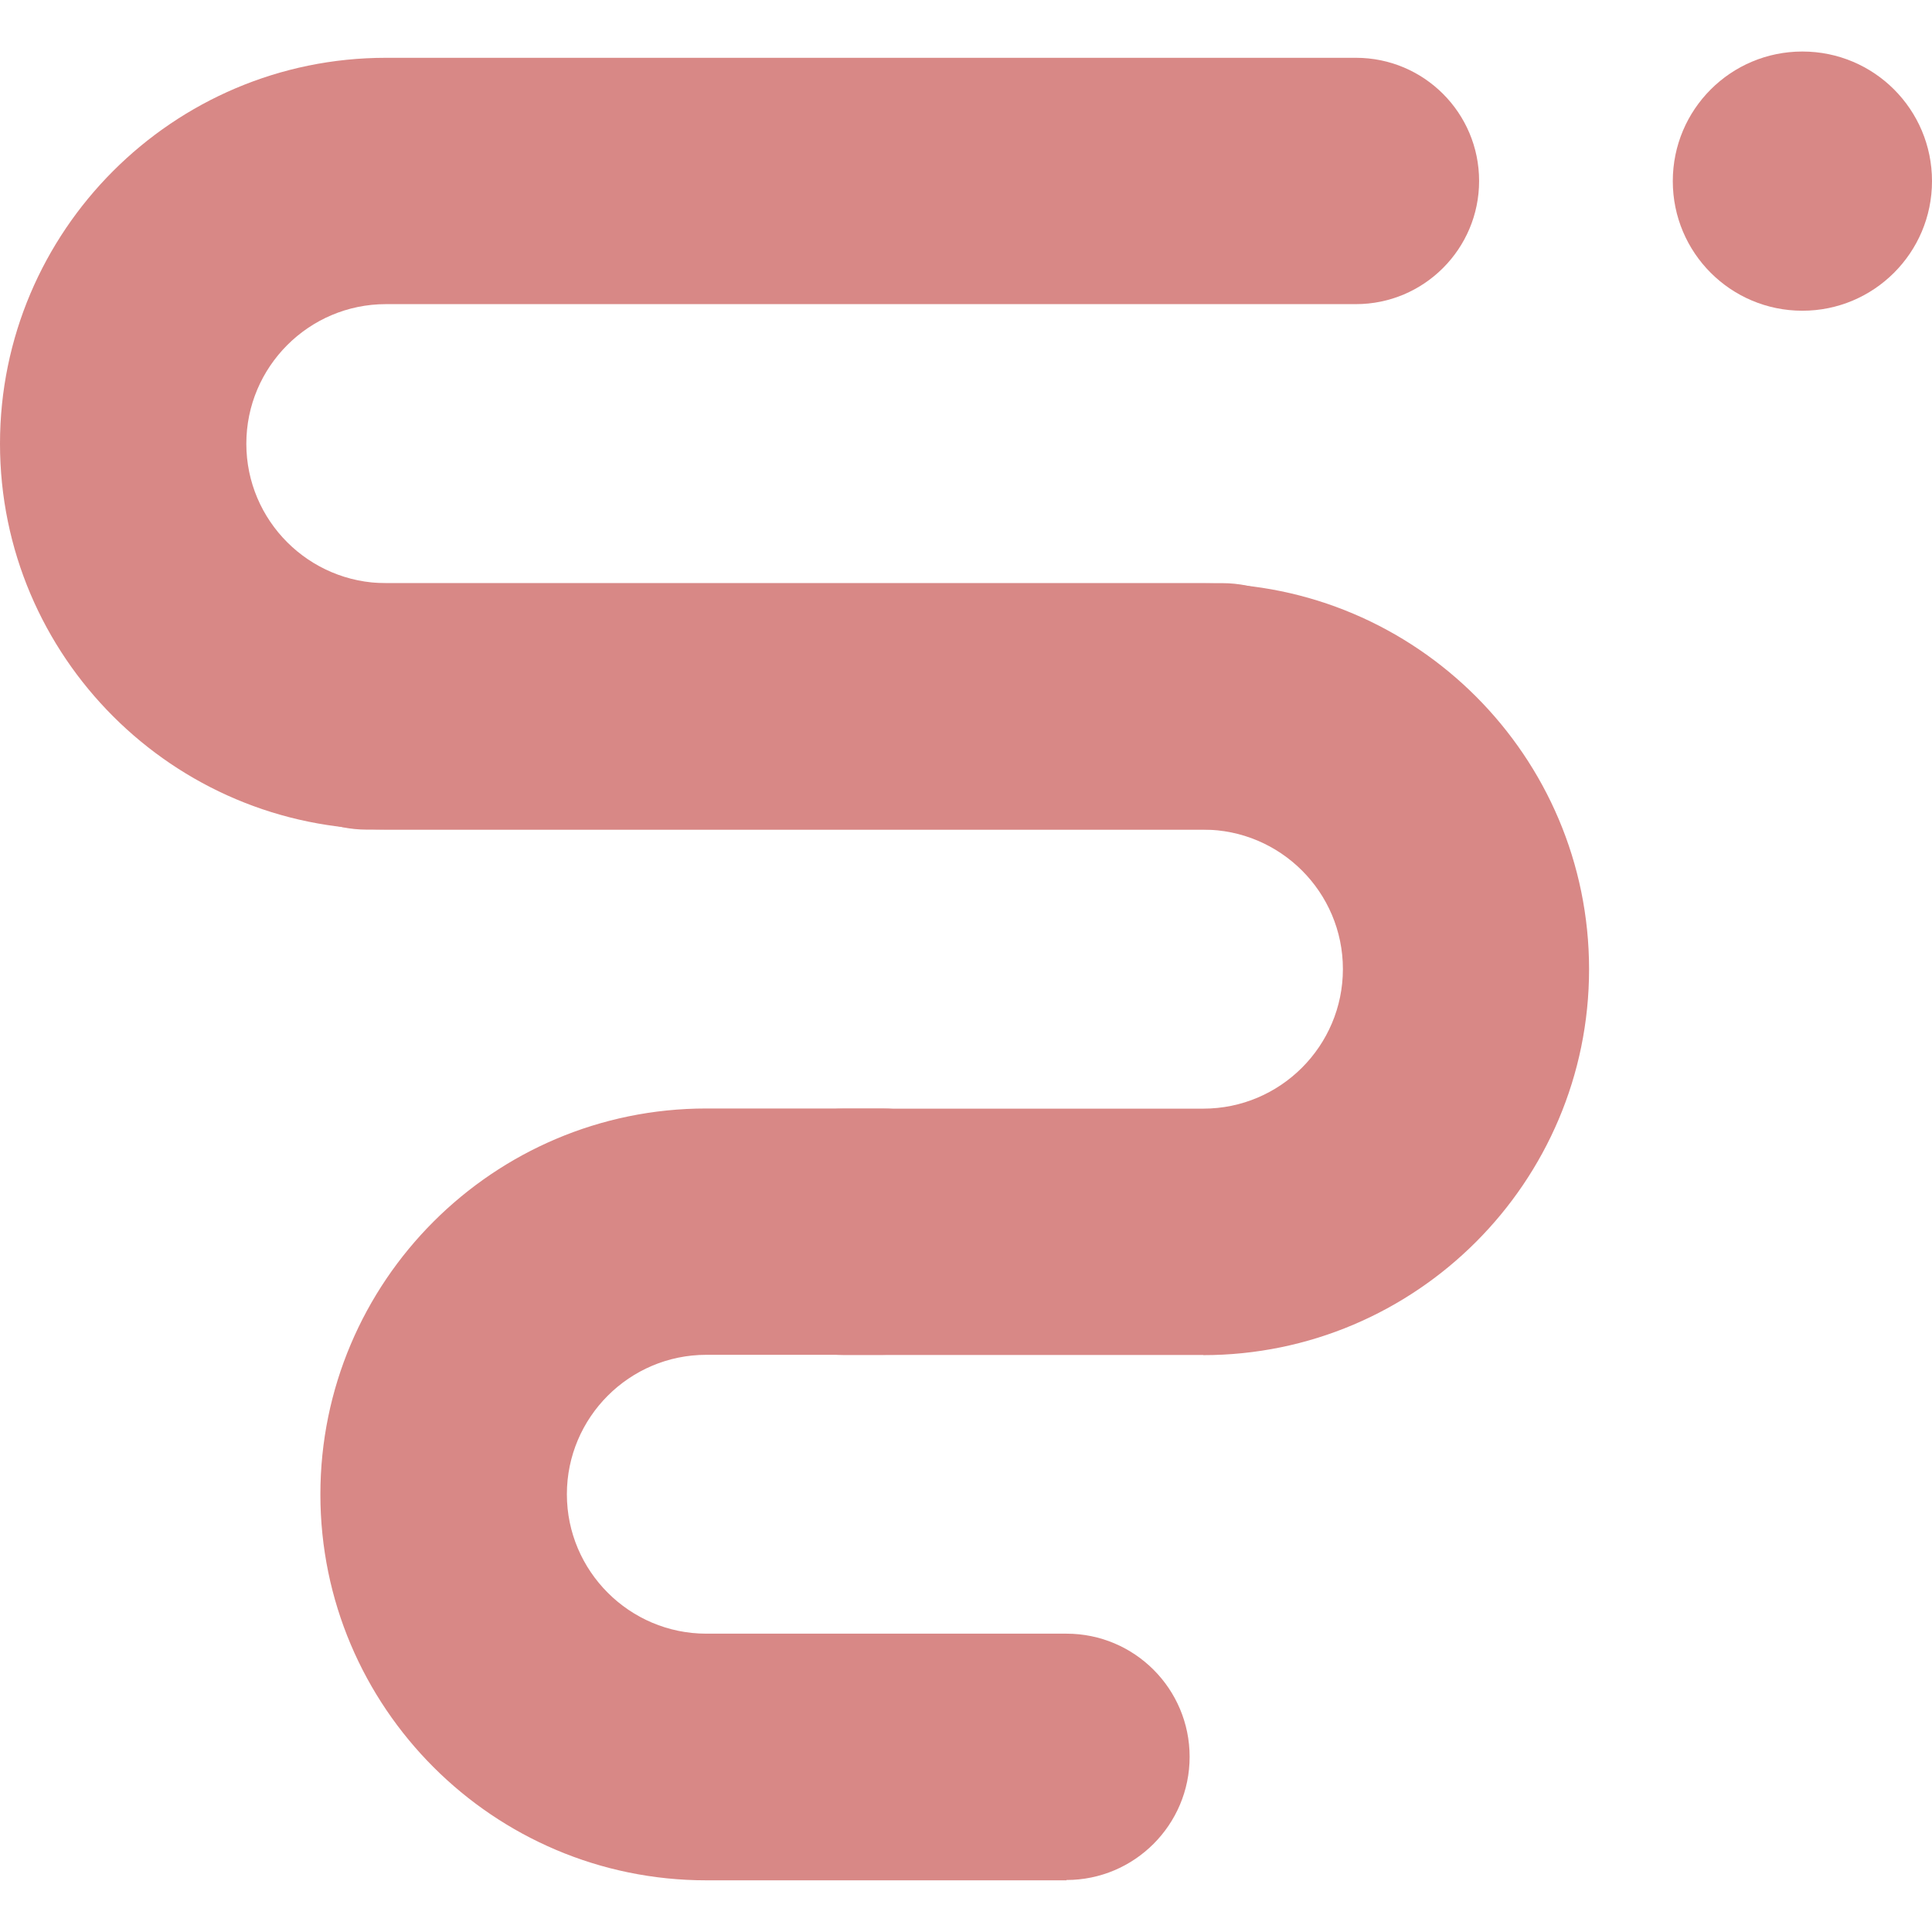
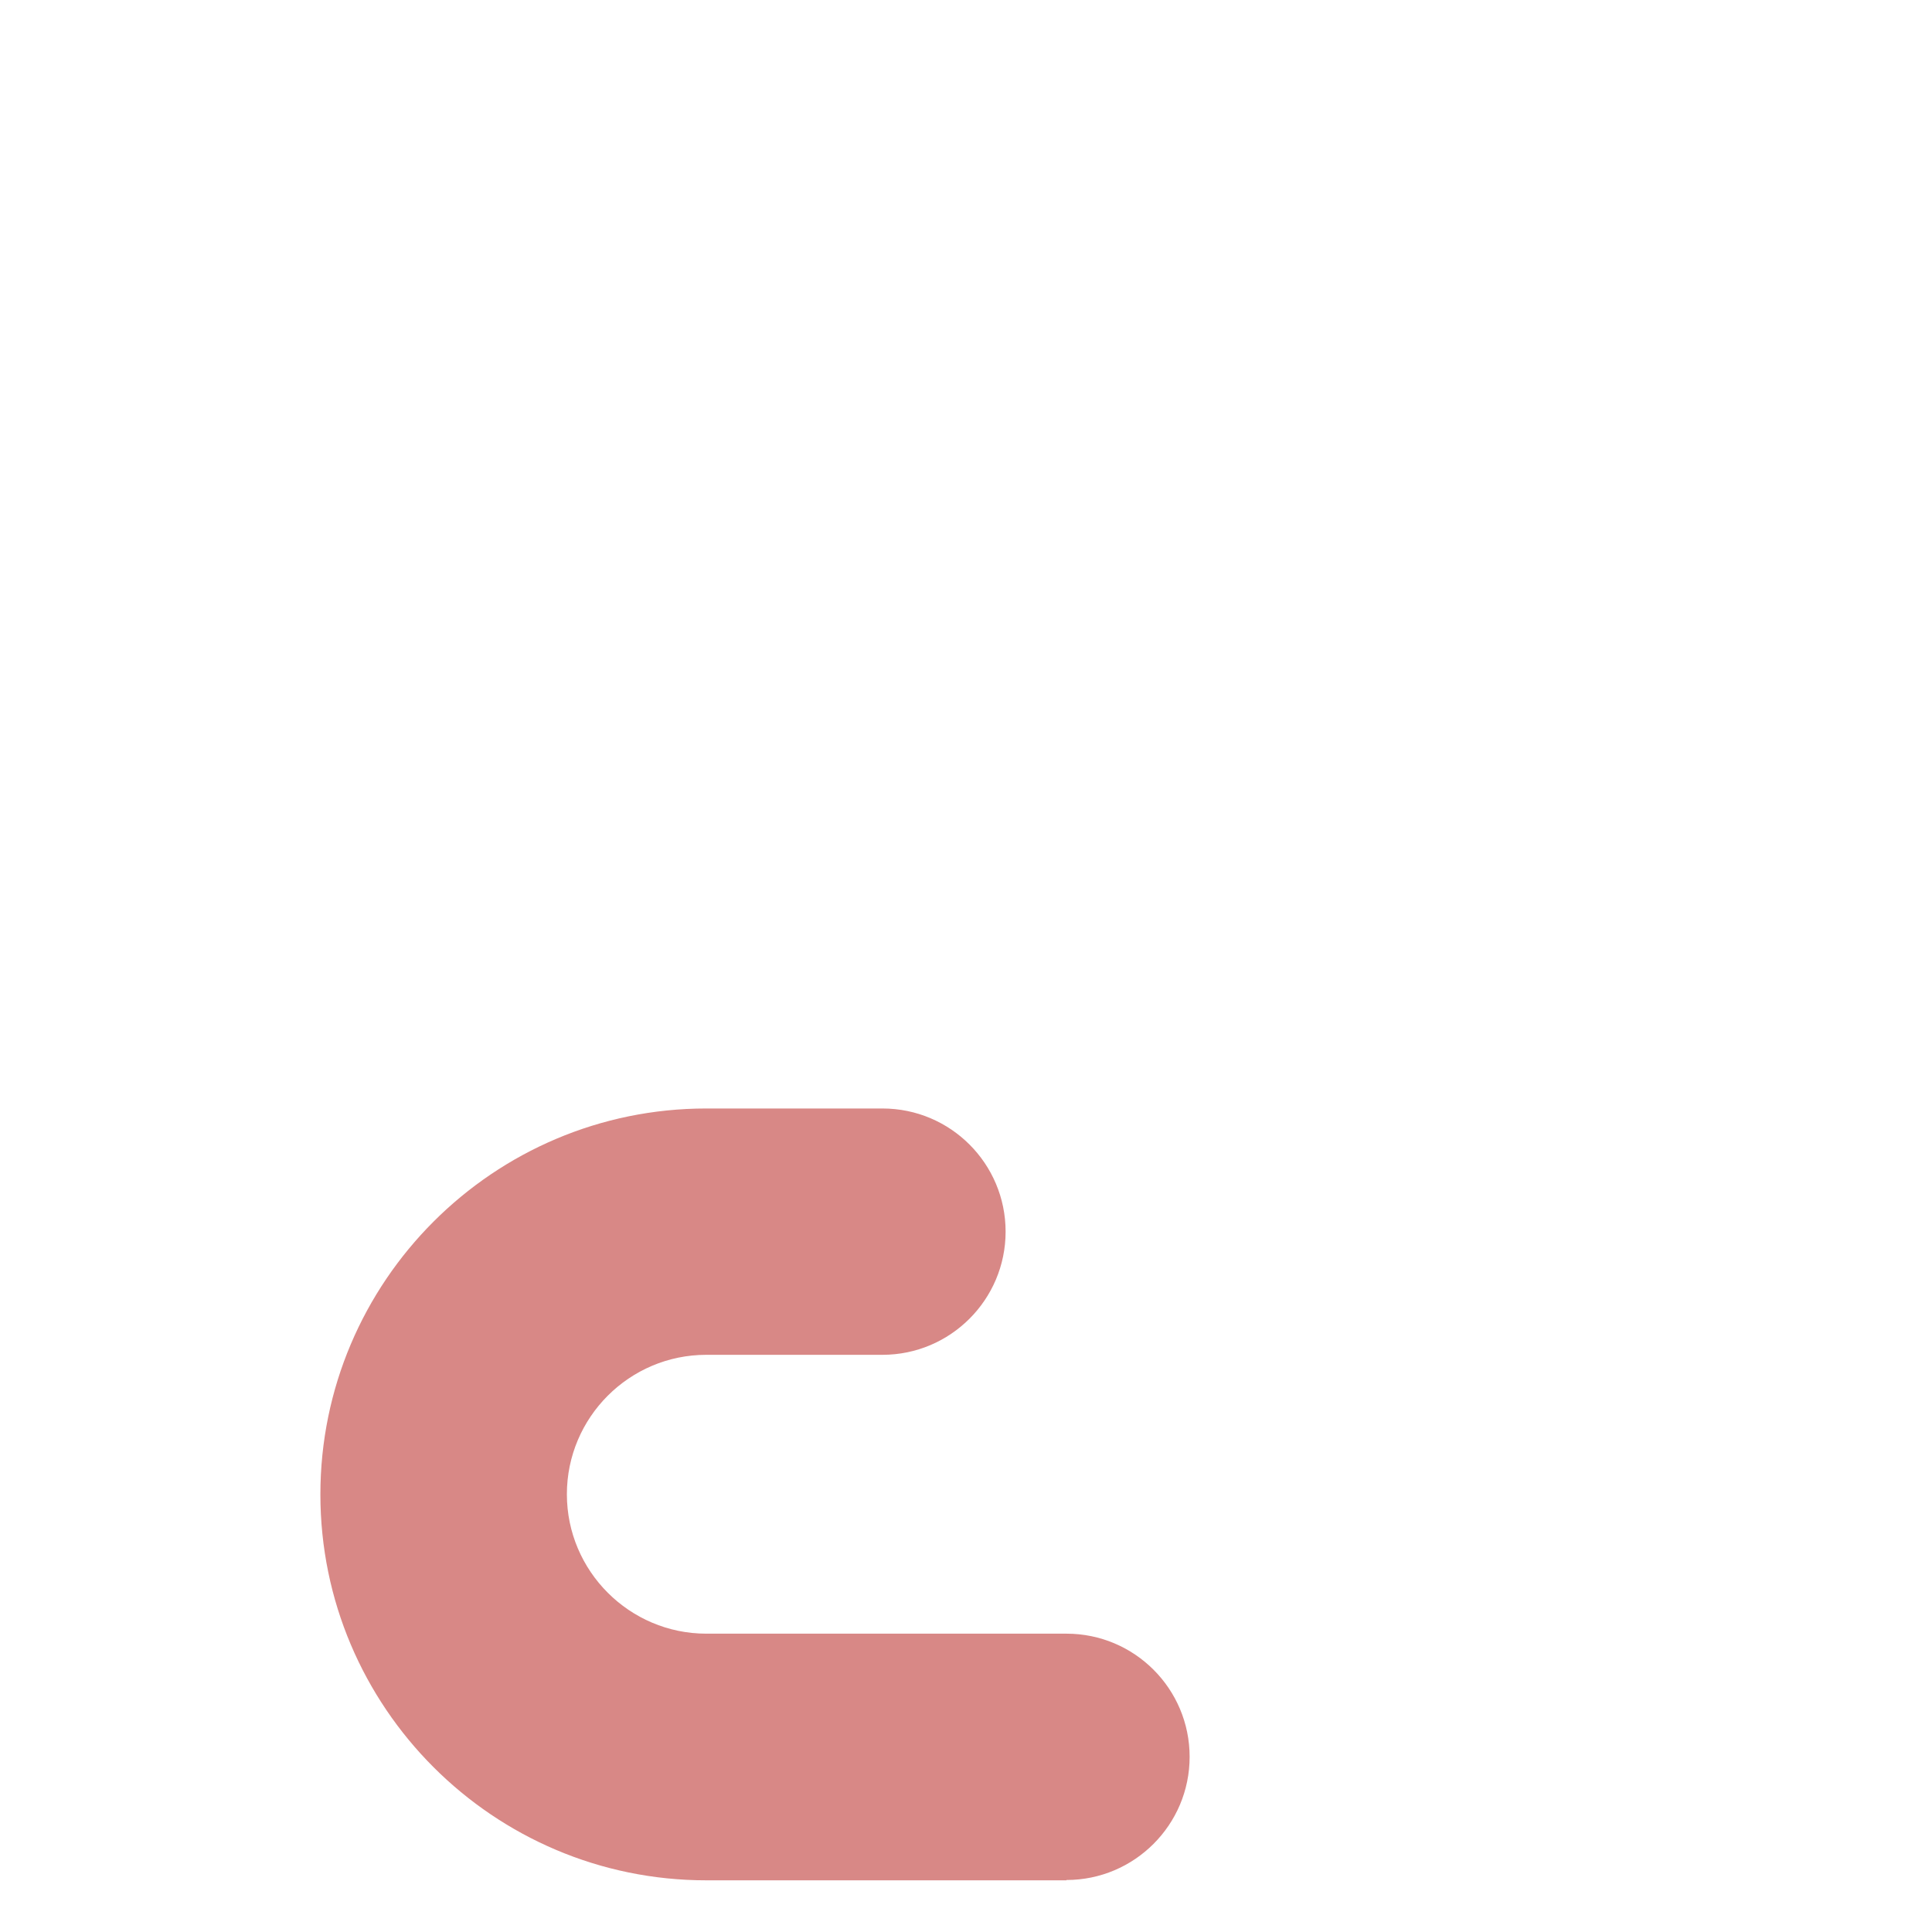
<svg xmlns="http://www.w3.org/2000/svg" id="f" viewBox="0 0 120 120">
-   <path d="M75.91,51.52H23.97C10.75,51.52,0,40.77,0,27.56S10.75,3.59,23.97,3.59h60.25c4.23,0,7.65,3.43,7.65,7.65s-3.43,7.65-7.65,7.65H23.97c-4.78,0-8.67,3.89-8.67,8.67s3.89,8.66,8.67,8.66h51.94c4.23,0,7.65,3.43,7.65,7.65s-3.43,7.65-7.65,7.65Z" fill="#d88886" />
-   <path d="M74.74,84.16h-22.33c-4.23,0-7.65-3.43-7.65-7.65s3.43-7.65,7.65-7.65h22.33c4.78,0,8.67-3.89,8.67-8.67s-3.89-8.66-8.67-8.66H22.79c-4.23,0-7.65-3.43-7.65-7.65s3.43-7.65,7.65-7.65h51.94c13.22,0,23.97,10.75,23.97,23.97s-10.75,23.97-23.97,23.97Z" fill="#d88886" />
  <path d="M66.24,116.79h-22.37c-13.22,0-23.97-10.75-23.97-23.97s10.75-23.97,23.97-23.97h10.94c4.23,0,7.65,3.43,7.65,7.65s-3.43,7.65-7.65,7.65h-10.94c-4.78,0-8.66,3.89-8.66,8.66s3.89,8.66,8.66,8.66h22.37c4.23,0,7.65,3.43,7.65,7.65s-3.43,7.65-7.65,7.65Z" fill="#d88886" />
-   <path d="M111.95,19.3c4.44,0,8.05-3.6,8.05-8.05s-3.6-8.05-8.05-8.05-8.05,3.6-8.05,8.05,3.6,8.05,8.05,8.05Z" fill="#d88886" />
</svg>